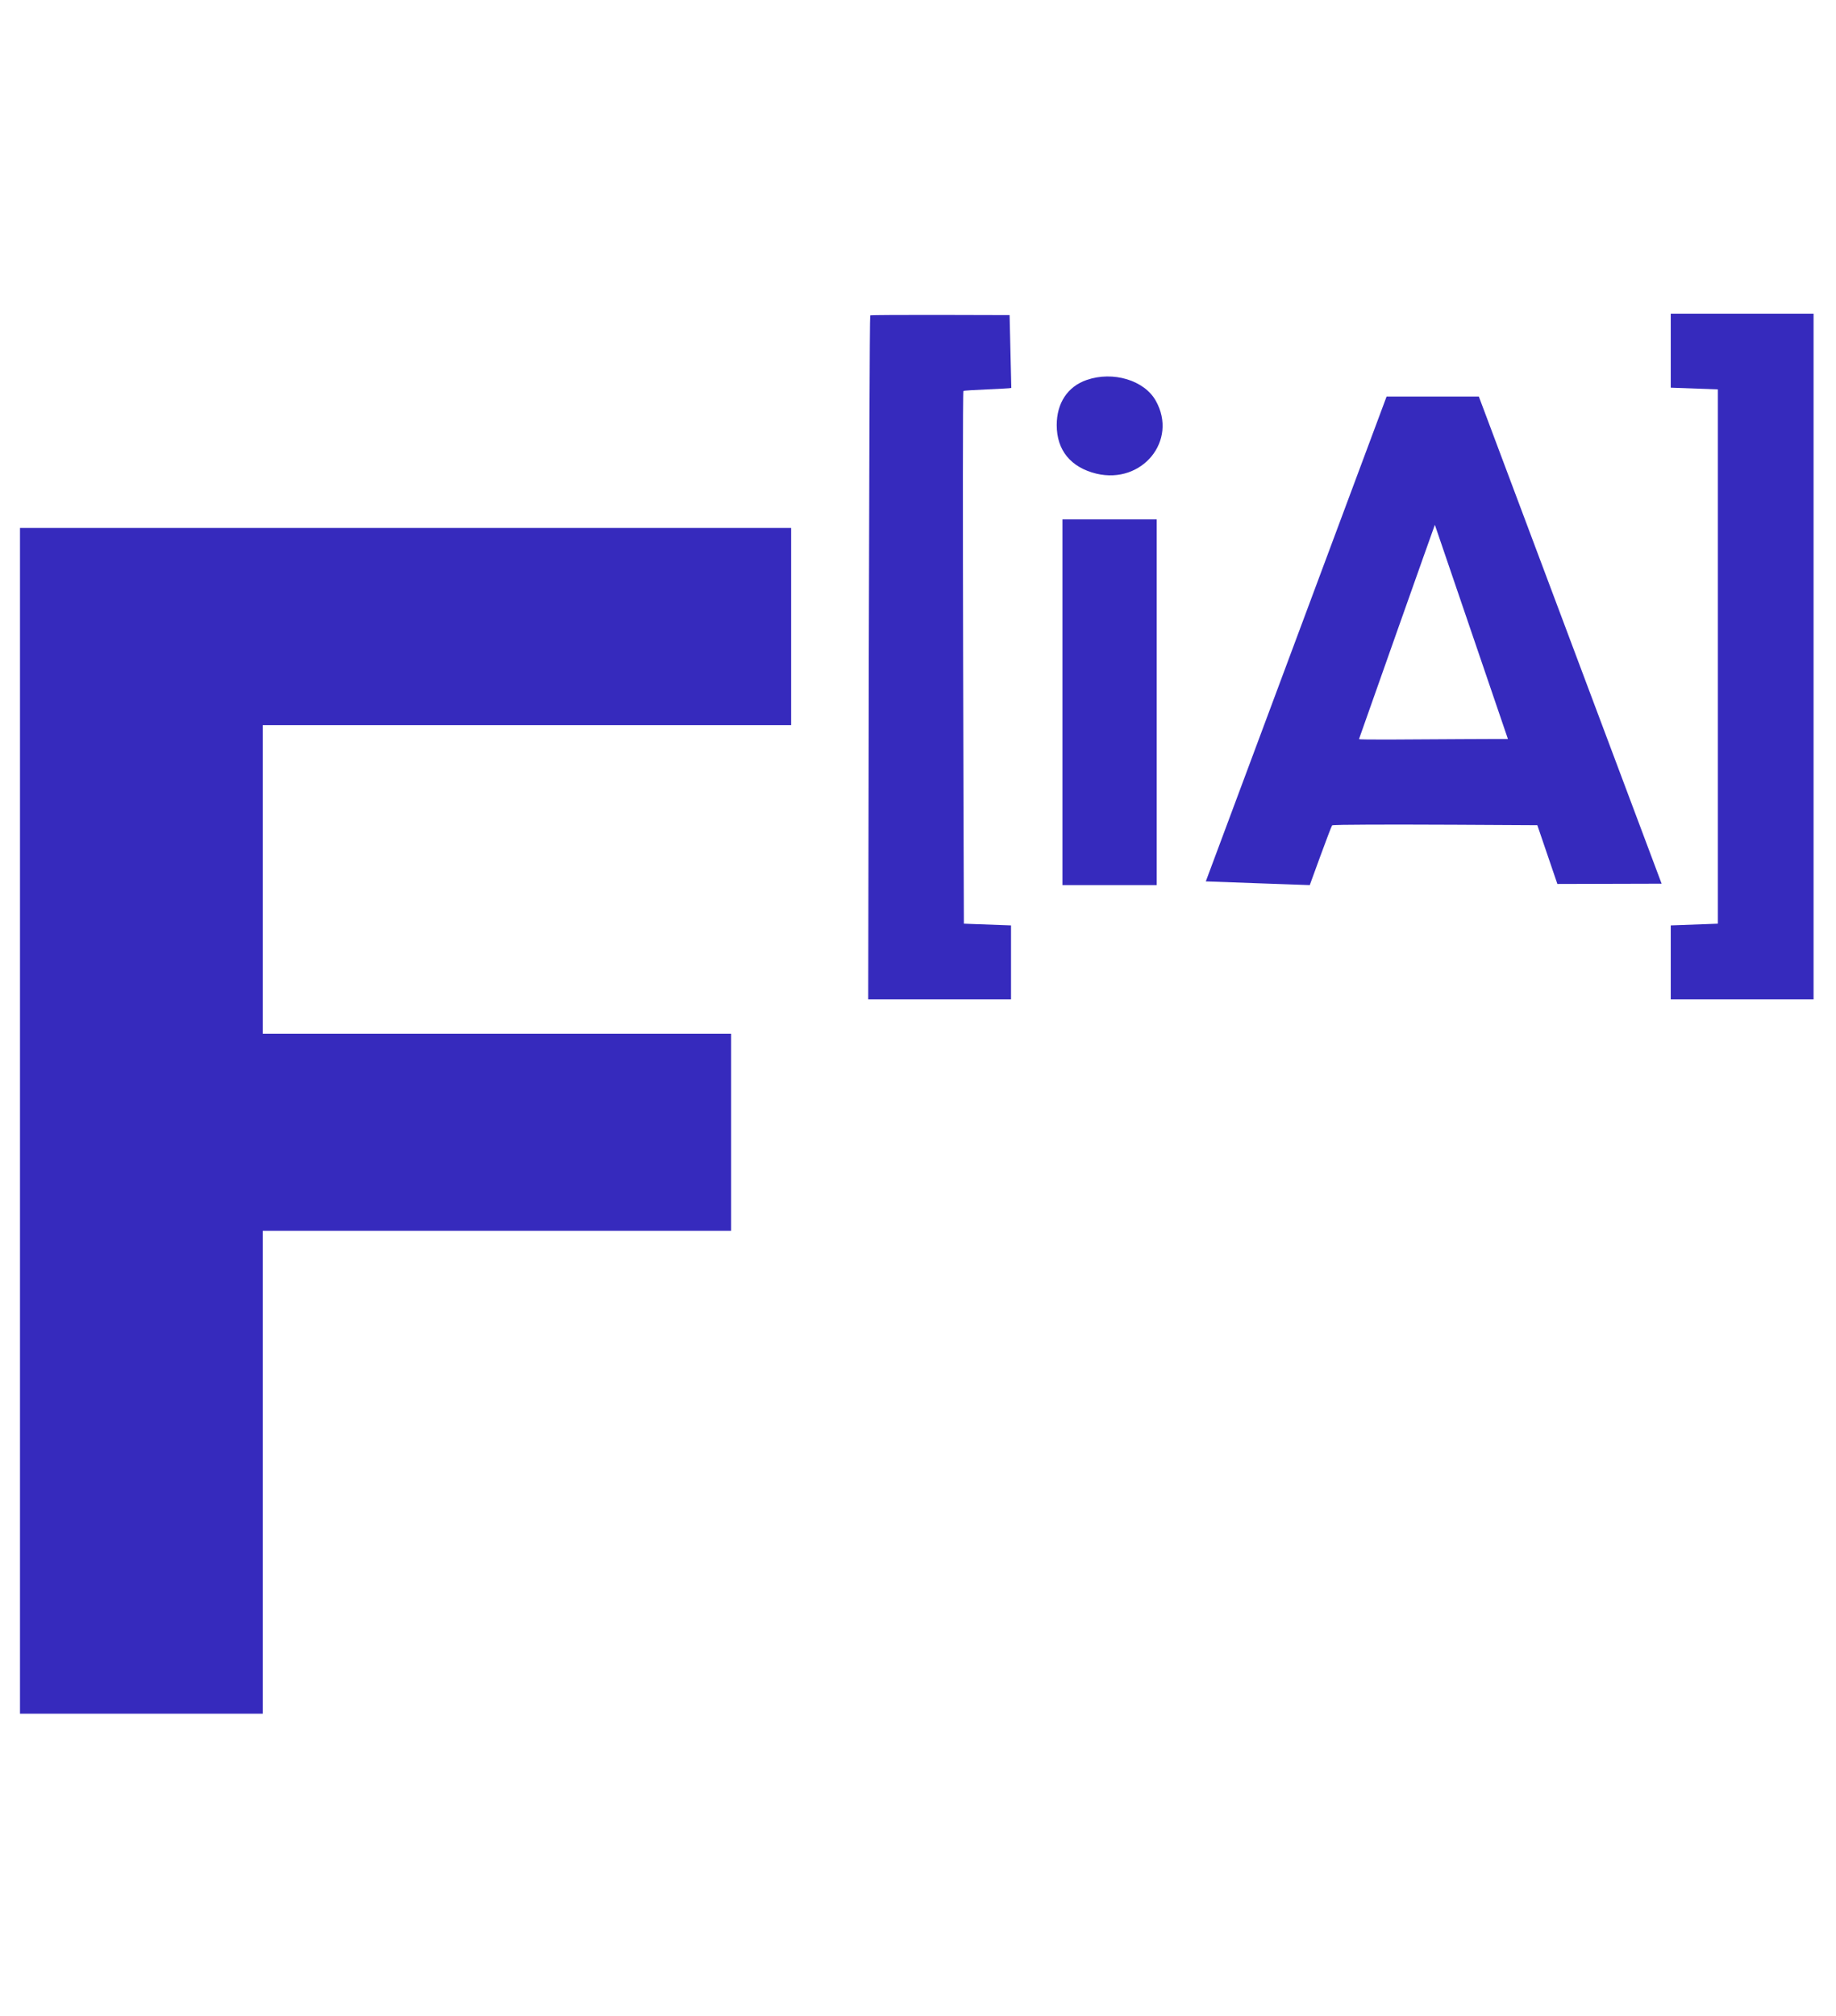
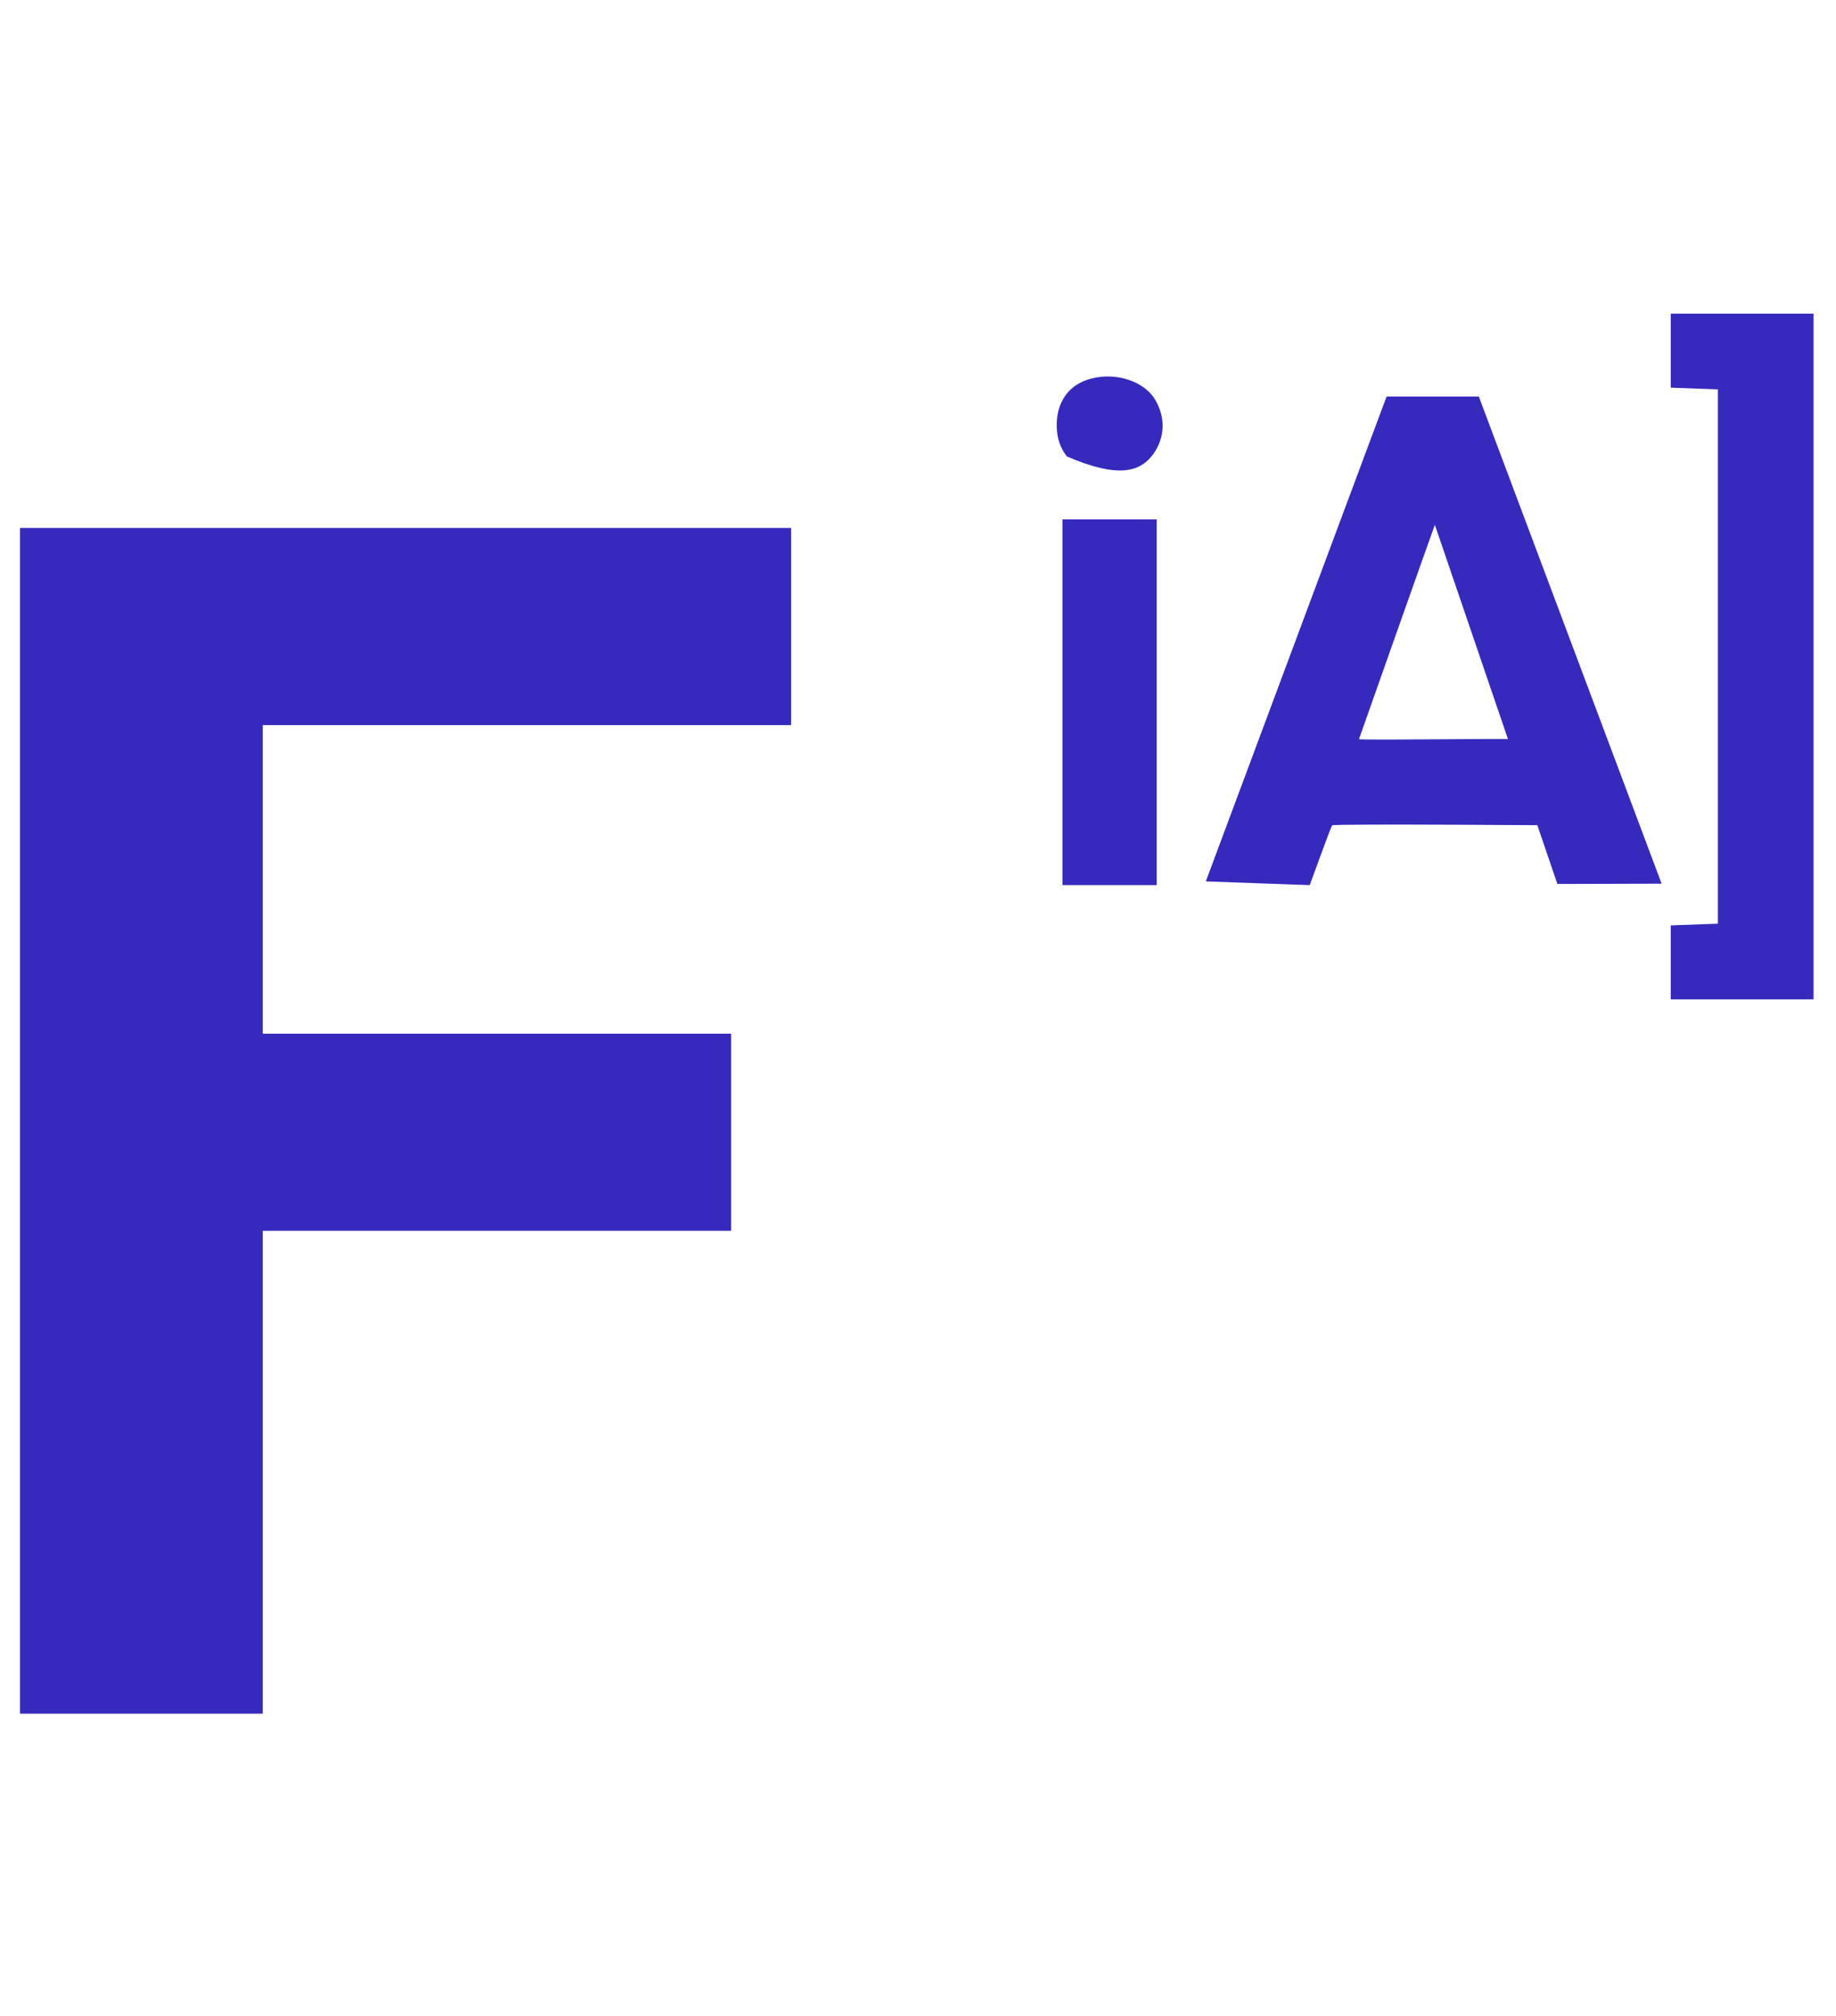
<svg xmlns="http://www.w3.org/2000/svg" version="1.0" width="410pt" height="450pt" viewBox="0 0 450 410" preserveAspectRatio="xMidYMid meet">
  <defs />
  <g transform="translate(0,380) scale(0.07,-0.07)" fill="#362ABD" stroke="none">
-     <path d="M 3047 4924 C 3043 4920 3040 2530 3040 2530 L 3540 2530 L 3540 2789 L 3375 2795 C 3375 2795 3368.33 4650.733 3373.367 4659.431 C 3375.181 4662.564 3536.494 4667.485 3541 4670 L 3535 4925 C 3535 4925 3051 4927 3047 4924 Z" />
    <path d="M 5850 4930 L 5850 4671 L 6015 4665 L 6015 2795 L 5850 2789 L 5850 2530 L 6350 2530 L 6350 4930 L 5850 4930 Z" />
-     <path d="M 3805 4698 C 3771.5 4686.5 3745.25 4666.25 3727.375 4639.25 C 3709.5 4612.25 3700 4578.5 3700 4540 C 3700 4496 3712.25 4459 3735.75 4430.25 C 3759.25 4401.5 3794 4381 3839 4370 C 3919 4351 3990.5 4380 4032.25 4431.125 C 4074 4482.25 4086 4555.5 4047 4625 C 4027 4661 3989.5 4687.25 3945.5 4700.5 C 3901.5 4713.75 3851 4714 3805 4698 Z" />
+     <path d="M 3805 4698 C 3771.5 4686.5 3745.25 4666.25 3727.375 4639.25 C 3709.5 4612.25 3700 4578.5 3700 4540 C 3700 4496 3712.25 4459 3735.75 4430.25 C 3919 4351 3990.5 4380 4032.25 4431.125 C 4074 4482.25 4086 4555.5 4047 4625 C 4027 4661 3989.5 4687.25 3945.5 4700.5 C 3901.5 4713.75 3851 4714 3805 4698 Z" />
    <path d="M 4855 4640 C 4855 4640 4222.875 2945.344 4222 2943 C 4221.907 2942.688 4586 2930 4586 2930 C 4586 2930 4659.308 3132.656 4664.333 3139.098 C 4669.359 3145.54 5513.916 3138.669 5515.082 3138.911 C 5516.248 3139.153 5430.342 3423.212 5454.226 3435.814 C 5478.11 3448.416 4756.571 3434.907 4758.437 3441.083 C 4760.304 3447.26 5023.657 4191.563 5024 4191 C 5024.125 4190.813 5452.938 2934.063 5453 2934 C 5453.063 2933.906 5818 2935 5818 2935 L 5178 4640 L 4855 4640 Z" />
    <path d="M 3720 4210 L 3720 2930 L 4050 2930 L 4050 4210 L 3720 4210 Z" />
    <path d="M 70 4180 L 70 30 L 920 30 L 920 1720 L 2560 1720 L 2560 2410 L 920 2410 L 920 3490 L 2770 3490 L 2770 4180 L 70 4180 Z" />
  </g>
</svg>